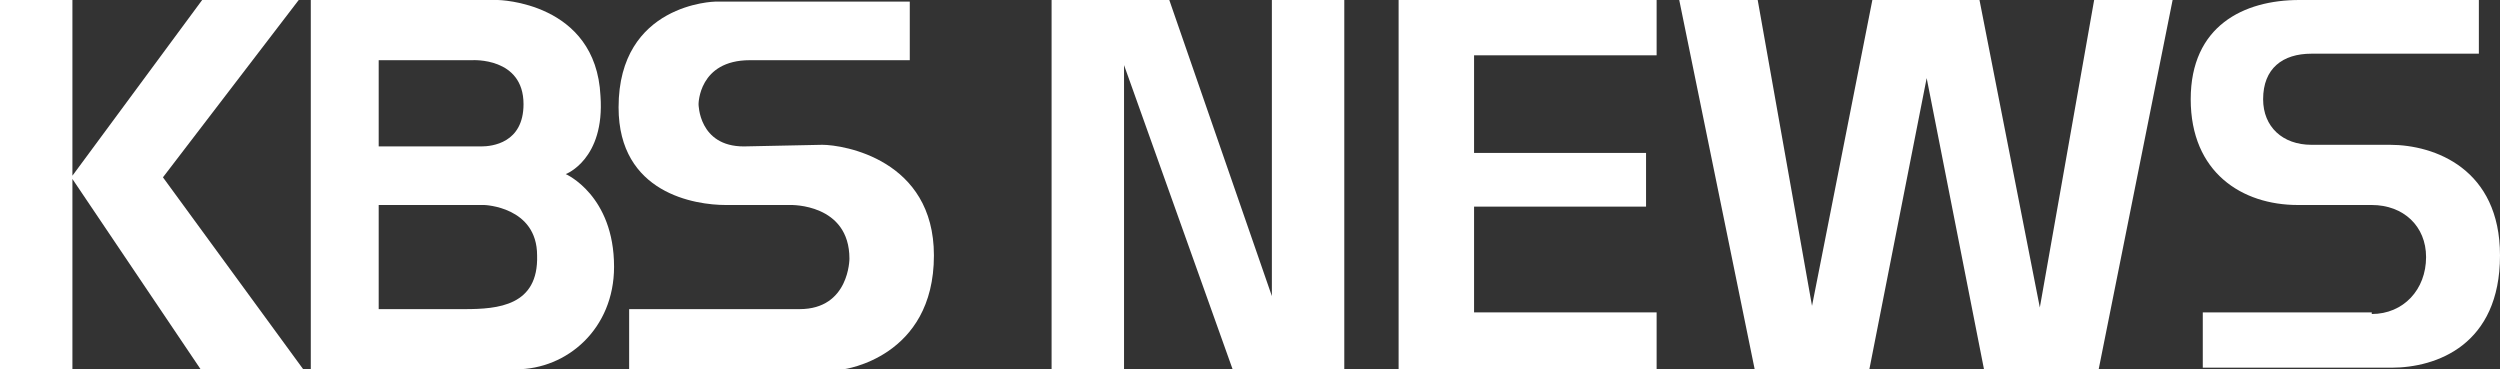
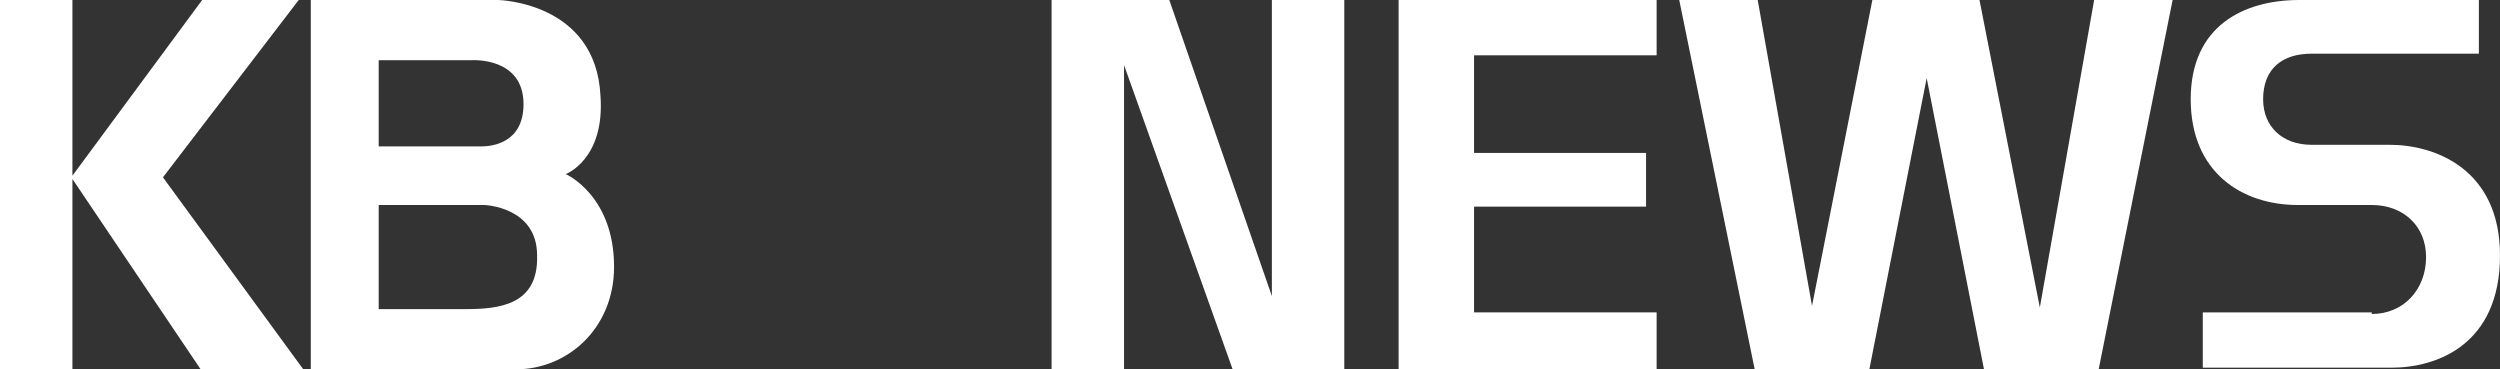
<svg xmlns="http://www.w3.org/2000/svg" width="88" height="13" viewBox="0 0 88 13" fill="none">
  <rect x="0" y="0" width="88" height="13" fill="#333333" stroke="none" />
  <path d="M10.675 13L5.736 6.242L10.515 0H7.116L2.549 6.185V0H0V13H2.549V6.3L7.063 13H10.675Z" fill="#fff" />
-   <path d="M28.944 5.097C29.688 5.097 32.874 5.612 32.874 8.991C32.874 12.599 29.688 13 29.688 13H22.146V10.881H28.147C29.9 10.881 29.9 9.106 29.9 9.106C29.9 7.159 27.829 7.216 27.829 7.216C27.829 7.216 26.129 7.216 25.545 7.216C24.483 7.216 21.774 6.815 21.774 3.78C21.774 0.115 25.173 0.057 25.173 0.057H32.024V2.119H26.395C24.589 2.119 24.589 3.665 24.589 3.665C24.589 3.665 24.589 5.154 26.182 5.154L28.944 5.097Z" fill="#fff" />
  <path d="M18.163 13C19.968 13 21.615 11.568 21.615 9.392C21.615 6.872 19.915 6.128 19.915 6.128C19.915 6.128 21.296 5.612 21.137 3.379C20.978 0.057 17.526 0 17.526 0H10.94V13C10.94 13 16.623 13 18.163 13ZM13.33 2.119H16.623C16.623 2.119 18.428 2.004 18.428 3.665C18.428 5.04 17.313 5.154 16.941 5.154H13.33V2.119ZM16.357 10.881H13.33V7.216H17.048C17.048 7.216 18.906 7.273 18.906 8.991C18.959 10.767 17.526 10.881 16.357 10.881Z" fill="#fff" />
  <path d="M47.319 13H43.389L39.566 2.291V13H37.016V0H41.159L44.77 10.423V0H47.319V13Z" fill="#fff" />
  <path d="M58.313 11.053V13H49.231V0H58.313V1.947H51.887V5.383H57.941V7.273H51.887V10.996H58.313V11.053Z" fill="#fff" />
  <path d="M76.476 0L73.873 13H69.837L67.819 2.749L65.801 13H61.765L59.109 0H61.871L63.783 10.767L65.907 0H69.678L71.802 10.824L73.714 0H76.476Z" fill="#fff" />
  <path d="M83.486 11.053C84.601 11.053 85.398 10.194 85.398 9.048C85.398 7.96 84.601 7.216 83.486 7.216H80.883C78.918 7.216 77.113 6.07 77.113 3.493C77.113 0.916 78.972 0 80.937 0H87.256V1.89H81.361C80.352 1.89 79.662 2.405 79.662 3.493C79.662 4.467 80.352 5.097 81.361 5.097H84.123C85.716 5.097 88 5.956 88 8.991C88 12.141 85.769 12.943 84.176 12.943H77.538V10.996H83.486V11.053Z" fill="#fff" />
</svg>